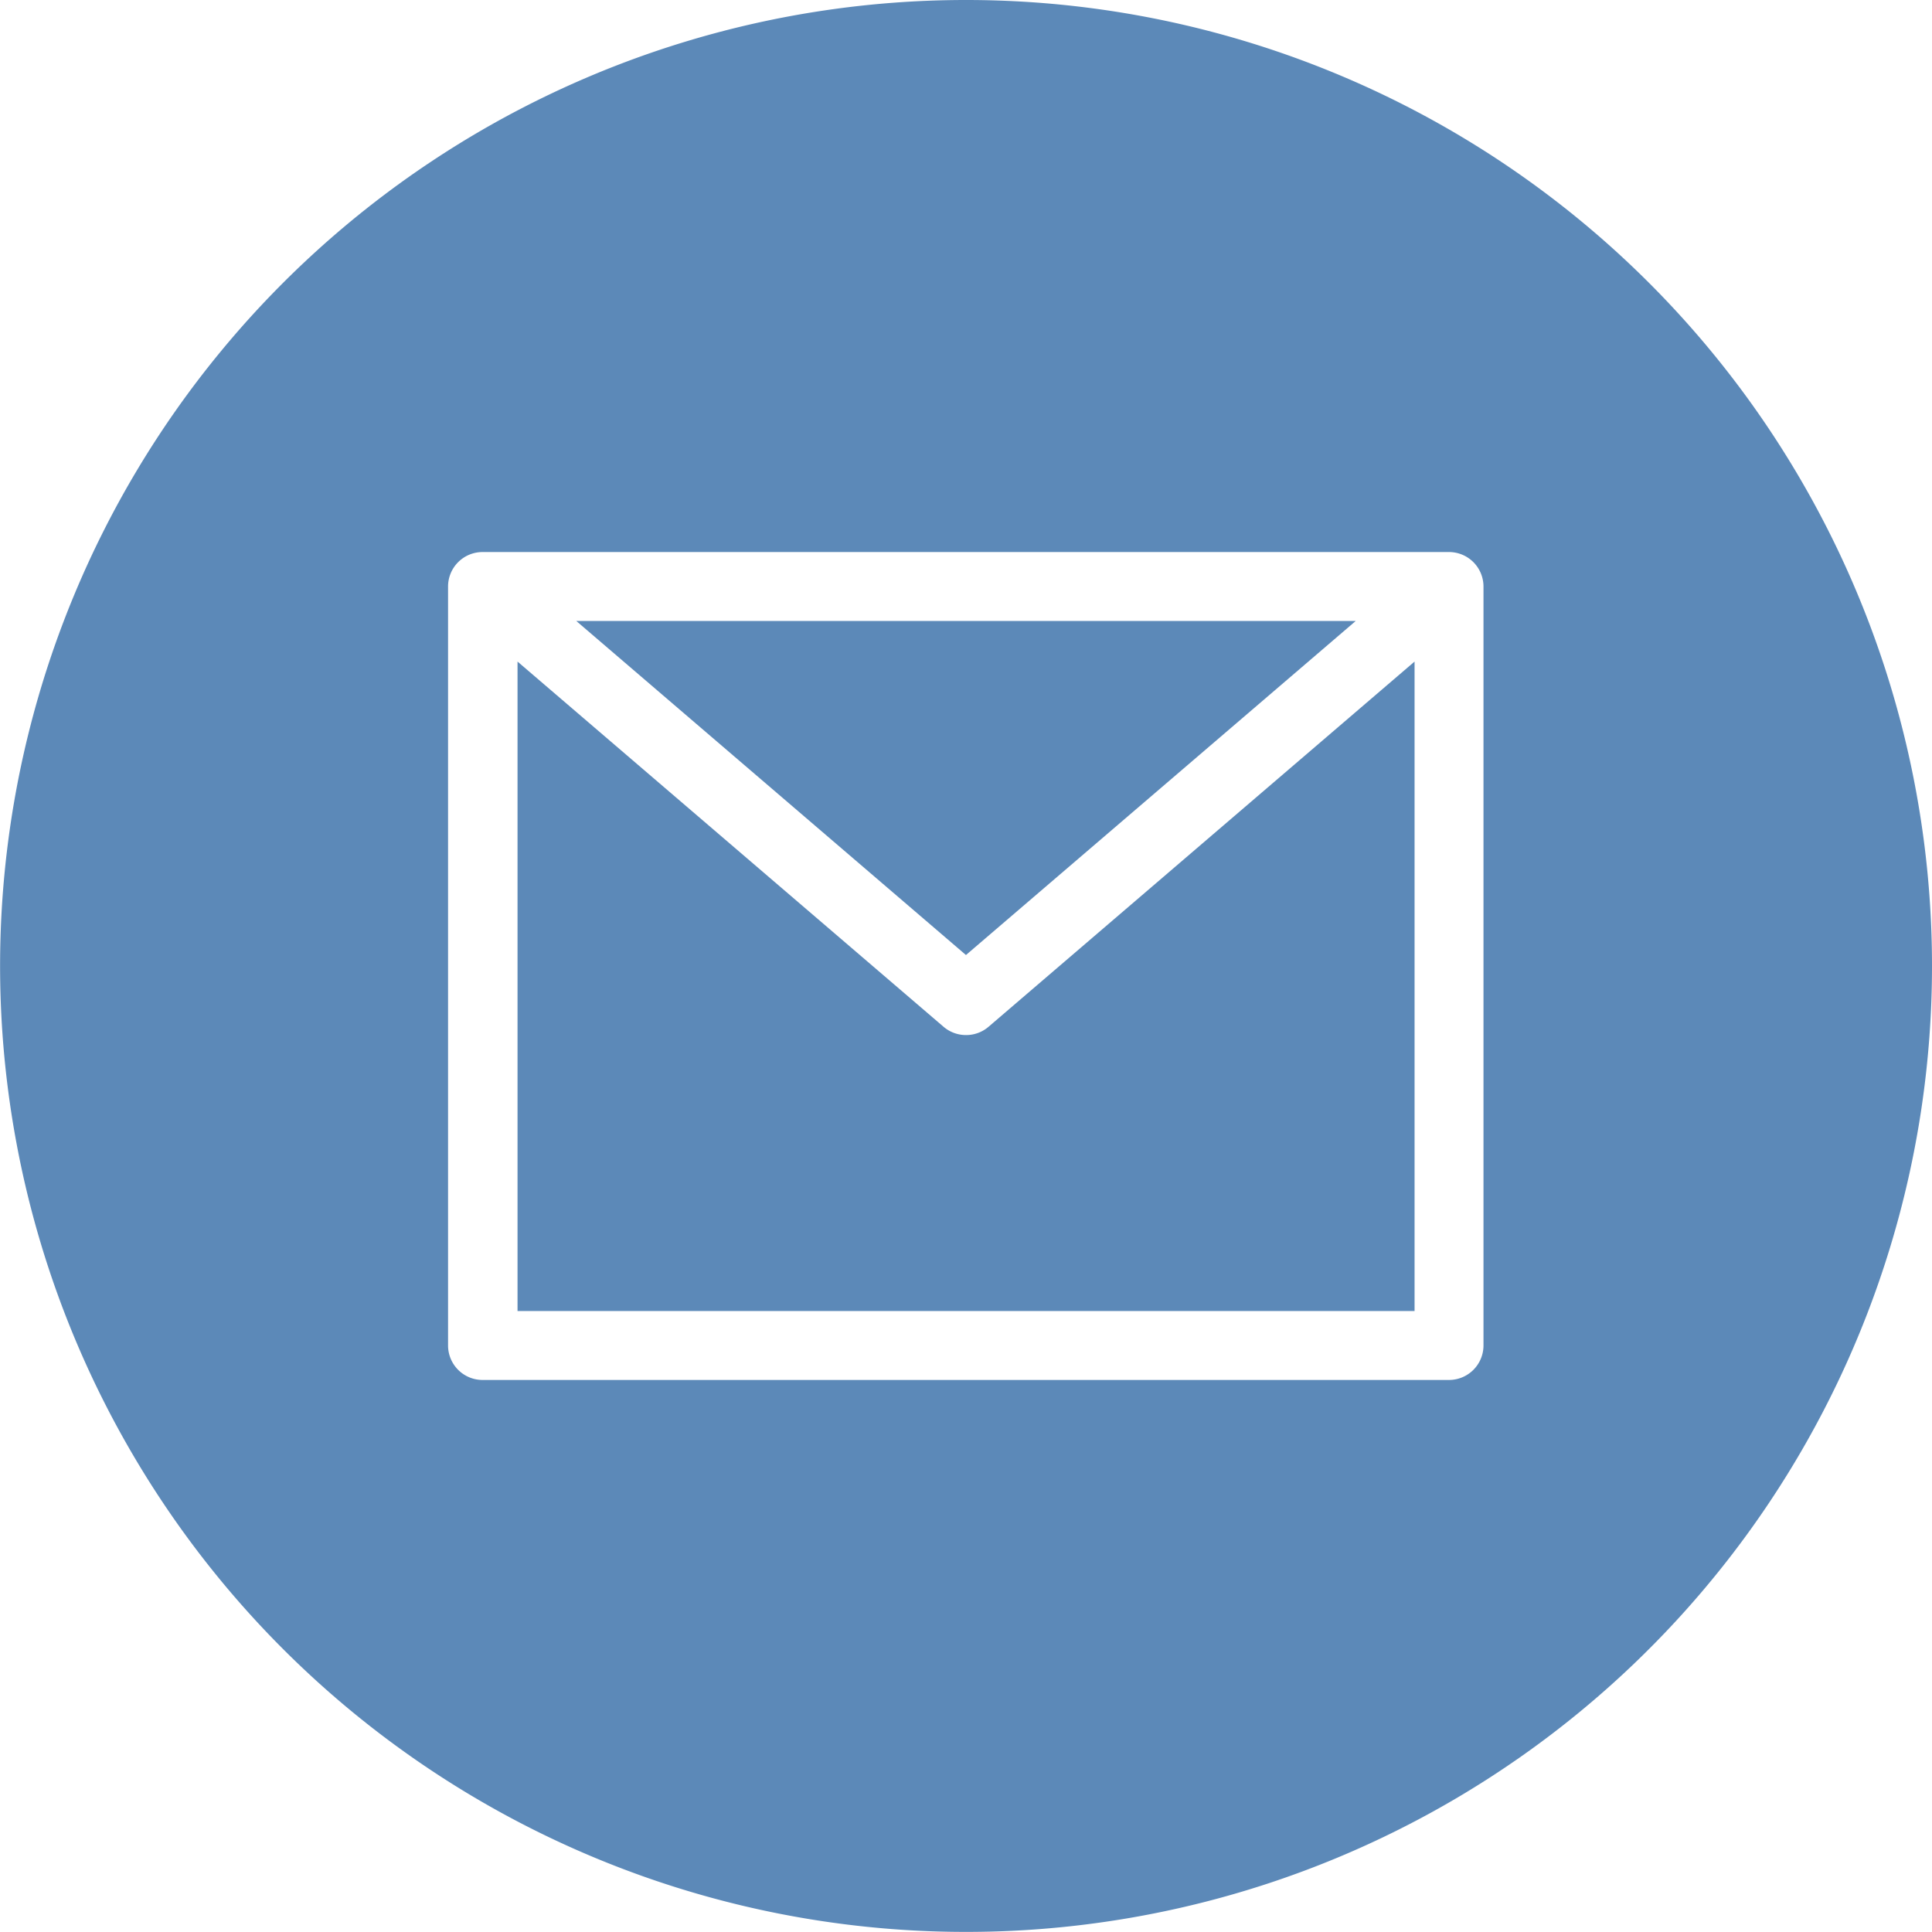
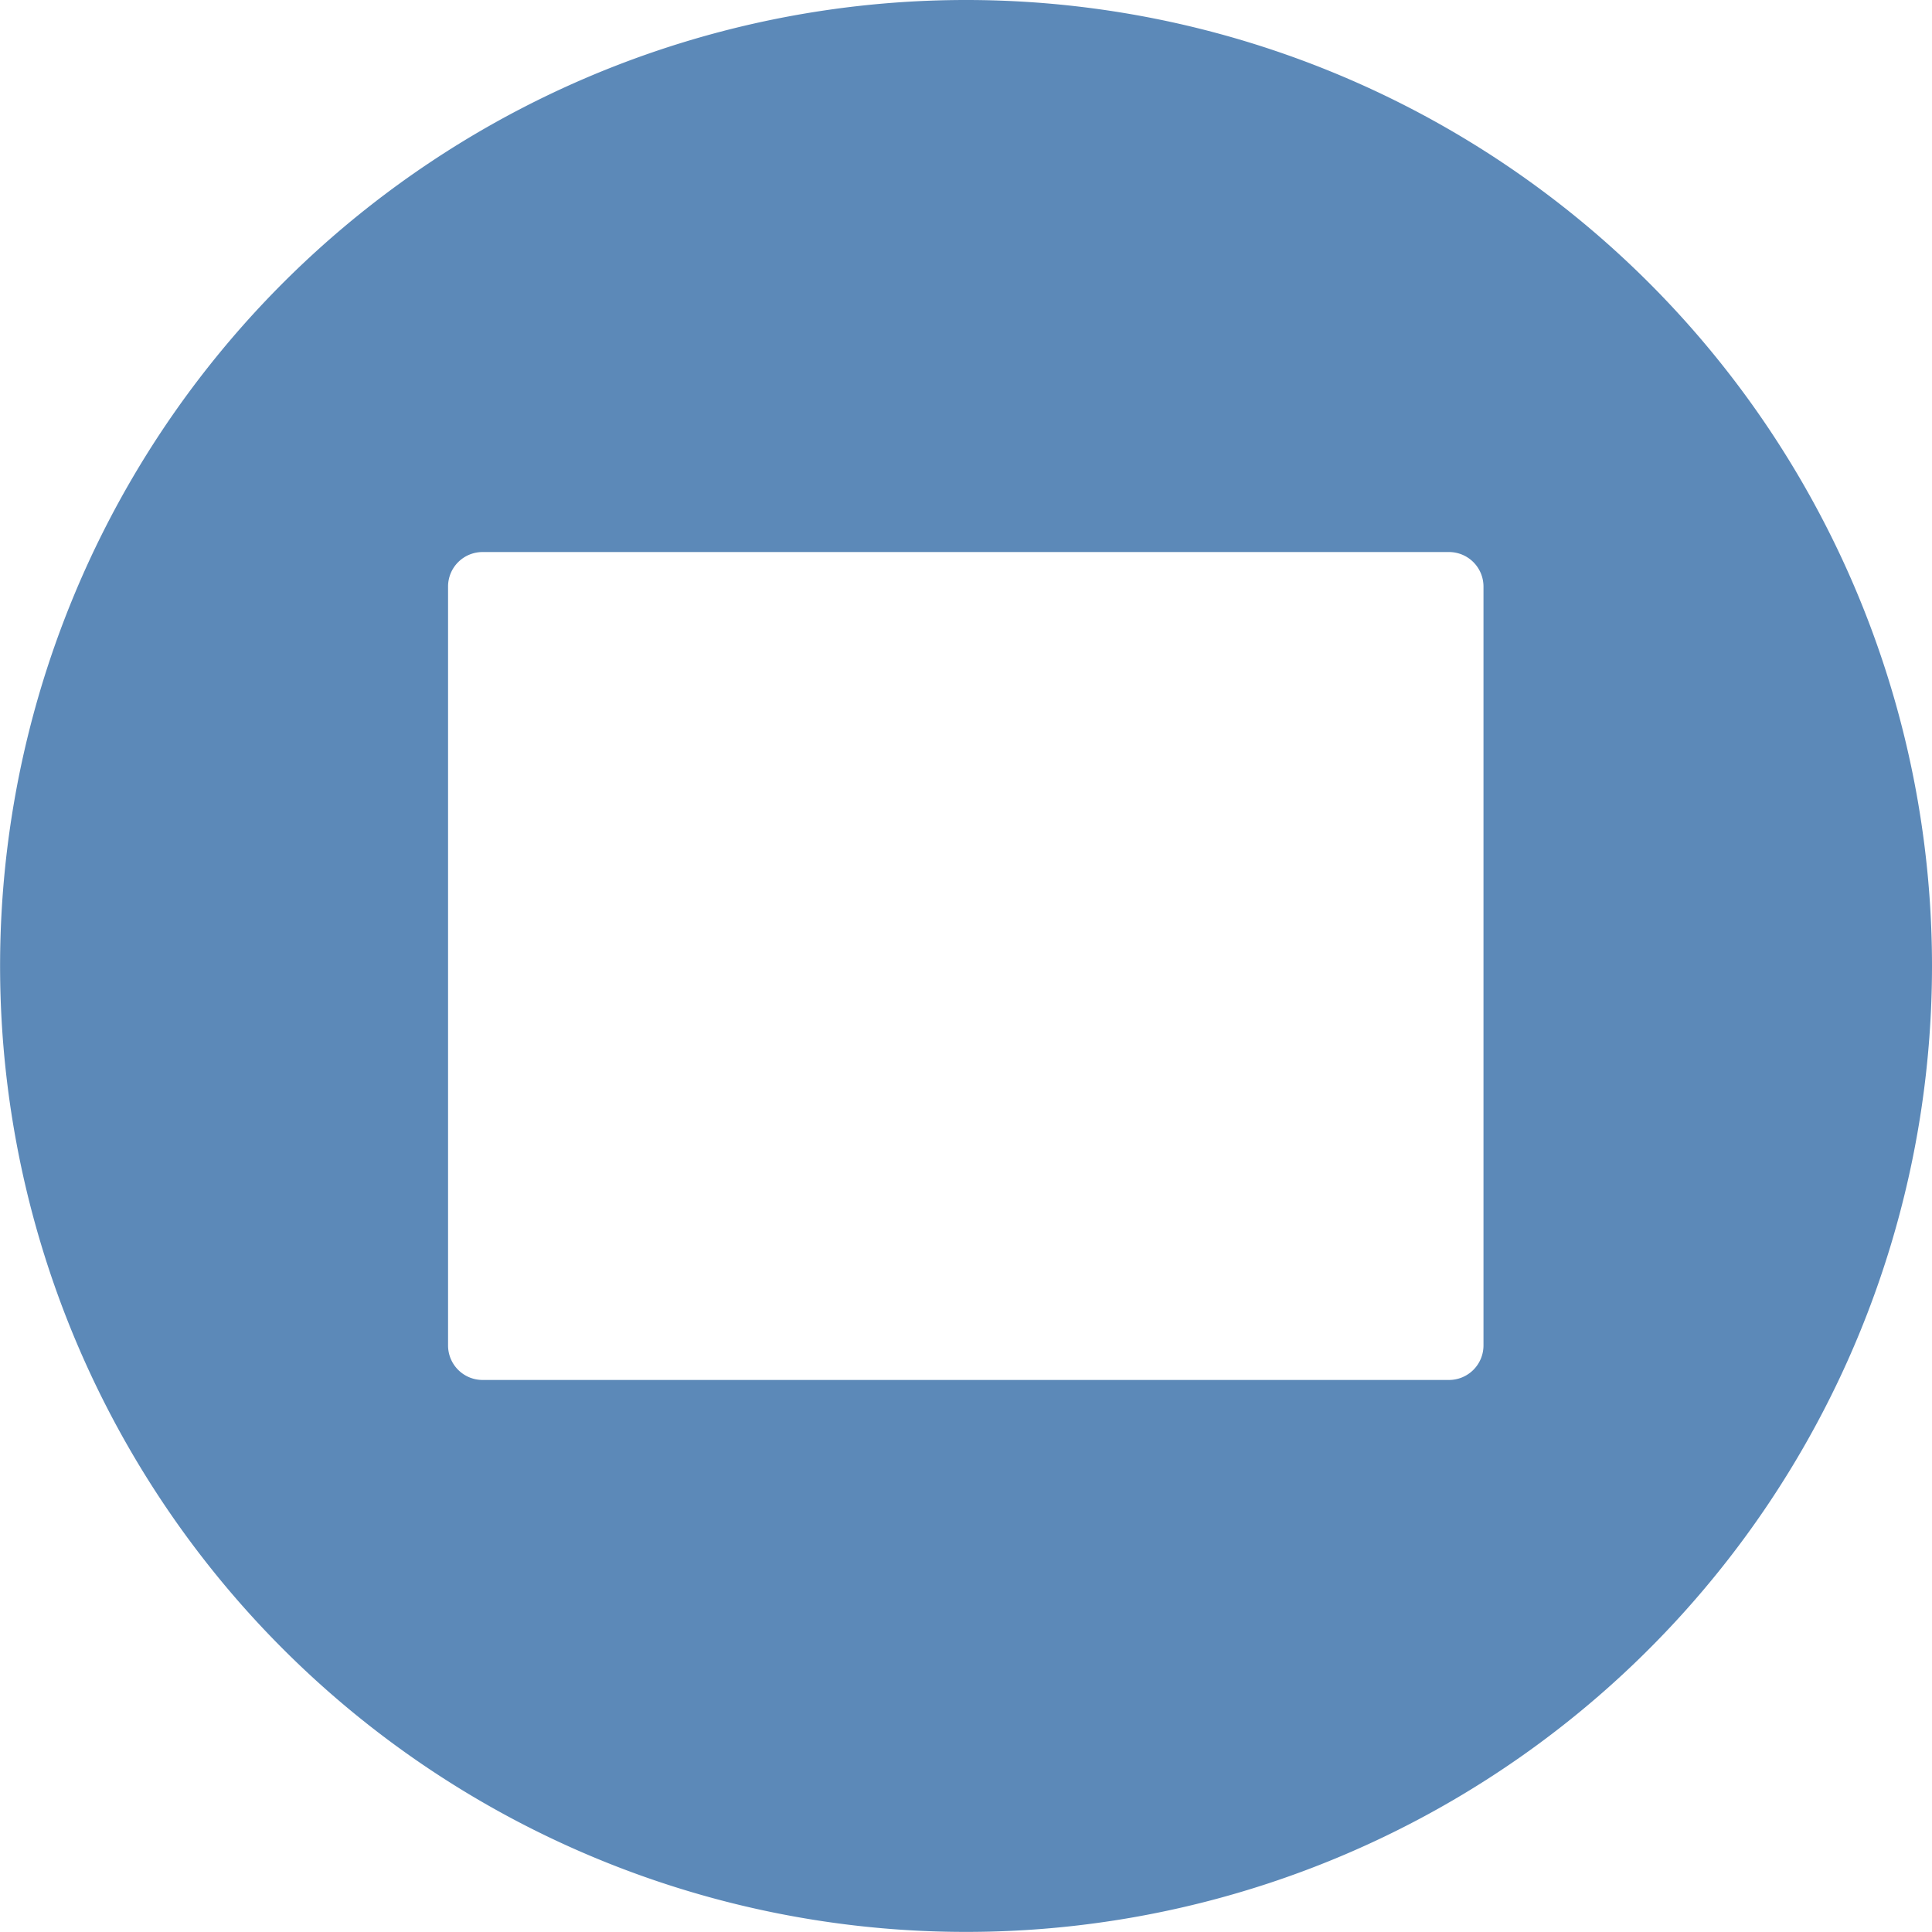
<svg xmlns="http://www.w3.org/2000/svg" id="email_1_" data-name="email (1)" width="21.219" height="21.219" viewBox="0 0 21.219 21.219">
-   <path id="Tracé_305" data-name="Tracé 305" d="M142.186,144h-8.561l4.28,3.669Zm0,0" transform="translate(-127.296 -137.18)" fill="#5c89b8" />
-   <path id="Tracé_306" data-name="Tracé 306" d="M124.926,157.493a.378.378,0,0,1-.247-.091L120,153.391v7.133h9.852v-7.133l-4.679,4.011A.378.378,0,0,1,124.926,157.493Zm0,0" transform="translate(-114.316 -146.125)" fill="#5c89b8" />
  <path id="Tracé_307" data-name="Tracé 307" d="M10.609,0A10.609,10.609,0,1,0,21.219,10.609,10.609,10.609,0,0,0,10.609,0Zm5.684,14.777a.379.379,0,0,1-.379.379H5.3a.379.379,0,0,1-.379-.379V6.441A.379.379,0,0,1,5.3,6.063H15.914a.379.379,0,0,1,.379.379Zm0,0" fill="#5c89b8" />
</svg>